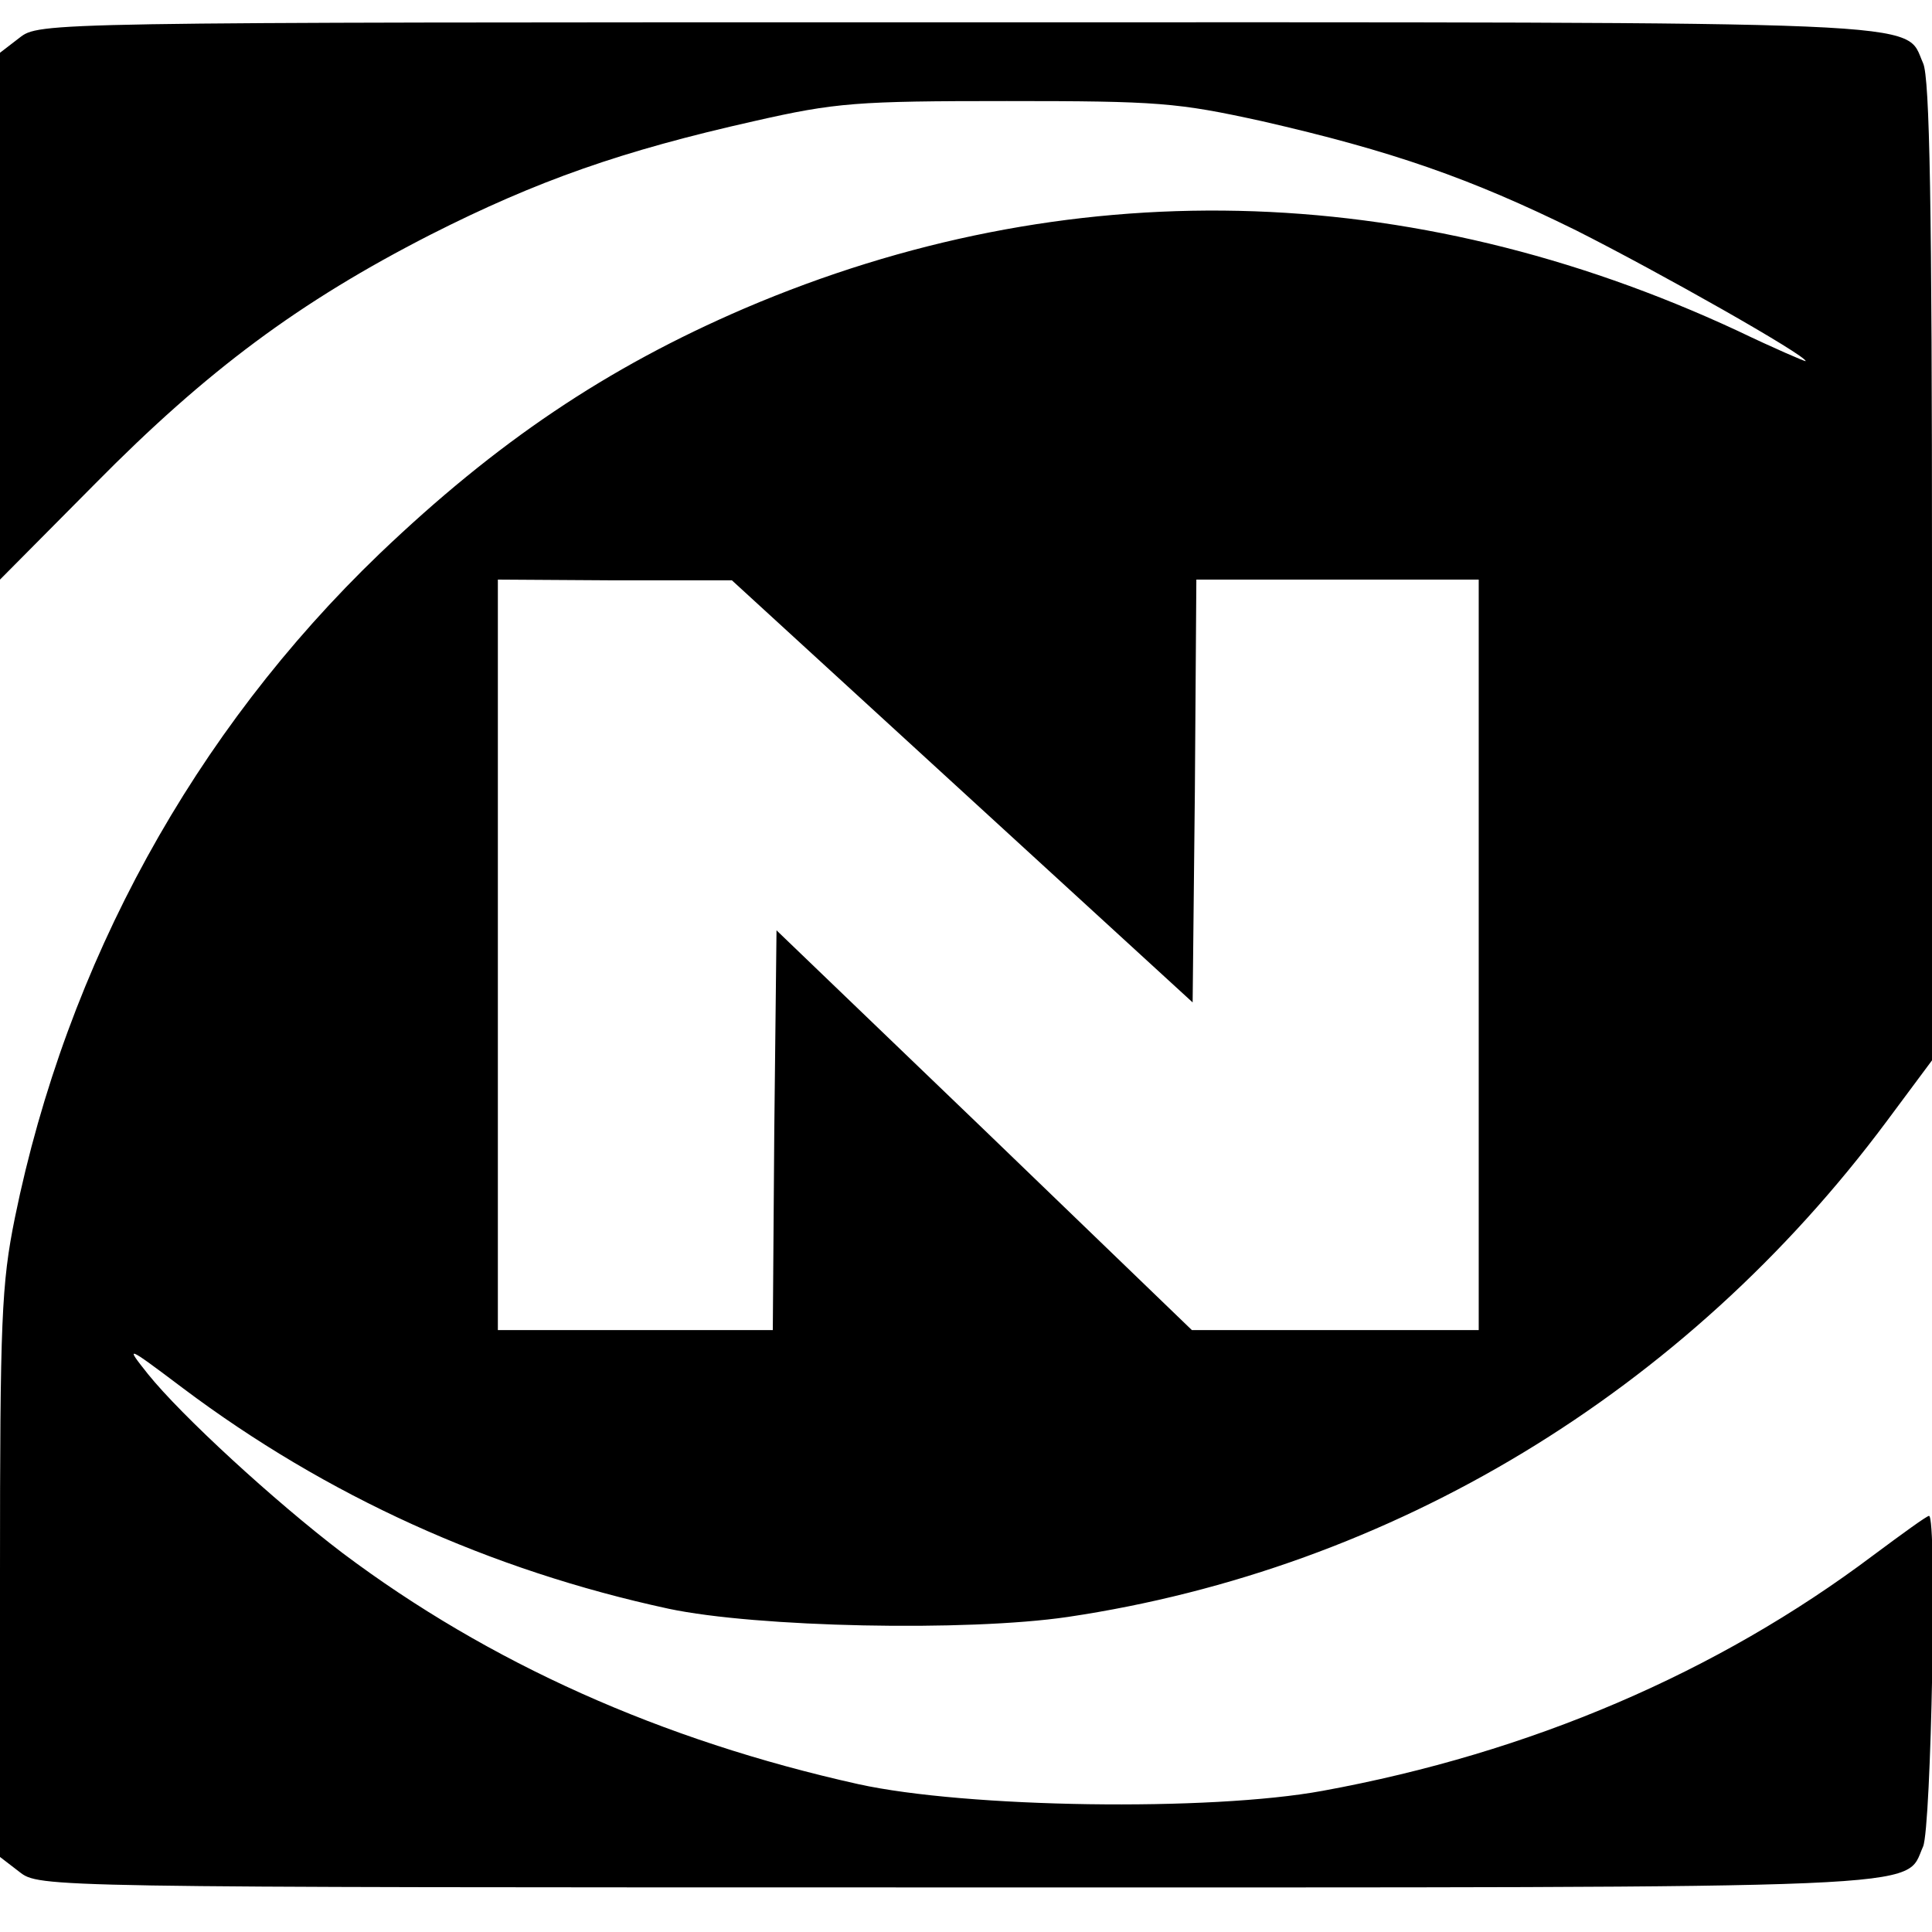
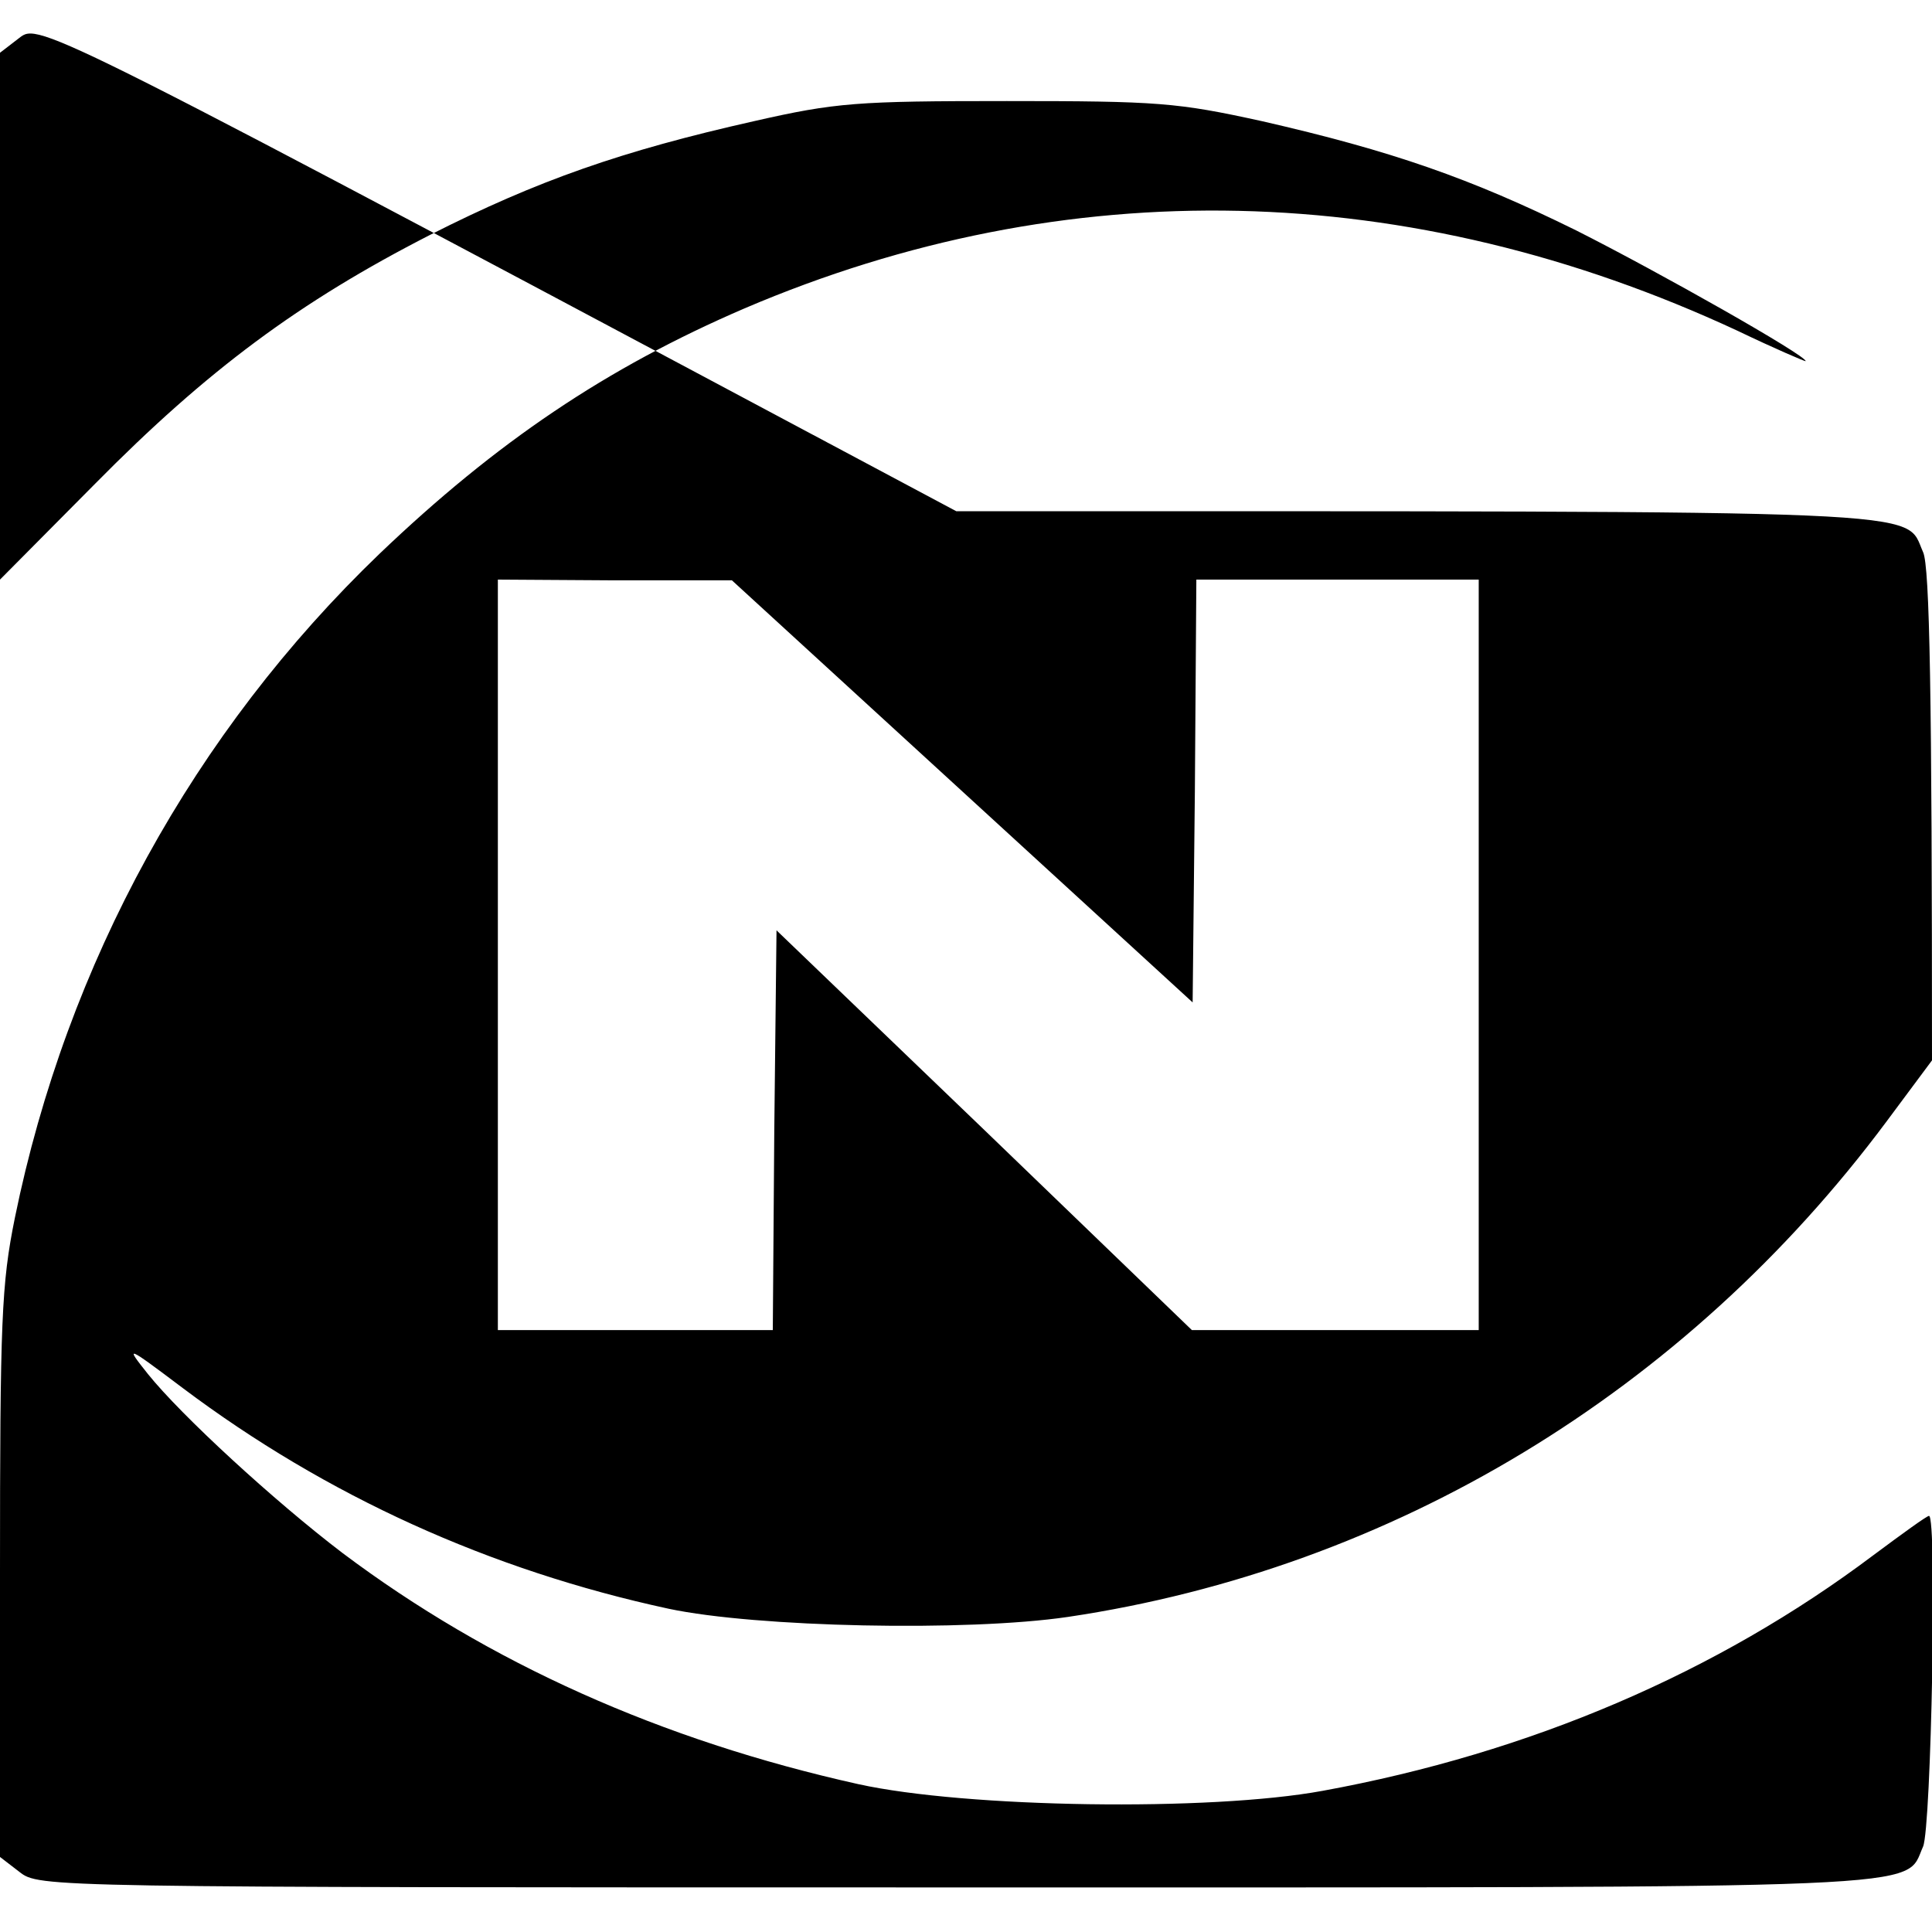
<svg xmlns="http://www.w3.org/2000/svg" version="1" width="346.667" height="346.667" viewBox="0 0 260 260">
-   <path d="M2.6 5.1L0 7.1V78l12.8-12.9c15.1-15.3 27.5-24.5 45.1-33.5 14.4-7.3 25.8-11.3 43.6-15.3 11-2.5 13.8-2.7 34-2.7 20.4 0 22.9.2 34.3 2.7 17.5 4 28.1 7.7 42.3 14.7 11.3 5.7 30.9 16.8 30.9 17.6 0 .1-4.2-1.7-9.2-4.1-44.1-20.5-90.3-21.5-133.6-3-18.6 8-33.4 18-49.1 33-25 24-42.1 55.1-49.1 89.4-1.8 8.9-2 13.7-2 47.9v38.1l2.6 2c2.7 2.1 2.7 2.1 126.1 2.1 134.1 0 127.5.3 130.1-5.5 1.1-2.5 1.9-44.5.8-44.5-.3 0-3.6 2.4-7.5 5.3-21 15.8-46.2 26.6-74.1 31.7-15.2 2.8-48 2.3-62.5-.9-26.5-5.9-49.7-16.3-69.4-31.1-9.2-7-21.7-18.5-26.2-24.1-3.1-3.9-3-3.9 4.7 1.9 19.3 14.5 41.3 24.5 65.4 29.7 11.8 2.5 40.1 3.1 53.7 1.1 43.7-6.5 83.1-30.3 110.2-66.7l6.1-8.2V76.9c0-48.9-.3-66.5-1.2-68.4-2.6-5.8 4-5.5-130.1-5.5C5.3 3 5.3 3 2.6 5.1zm126.9 101.4l31 28.4.3-28.4.2-28.5h38v101h-38.6l-27.9-26.9-28-26.9-.3 26.9-.2 26.9H67V78l15.8.1h15.7l31 28.4z" />
+   <path d="M2.6 5.1L0 7.1V78l12.8-12.9c15.1-15.3 27.5-24.5 45.1-33.5 14.4-7.3 25.8-11.3 43.6-15.3 11-2.5 13.8-2.7 34-2.7 20.4 0 22.9.2 34.3 2.7 17.5 4 28.1 7.7 42.3 14.7 11.3 5.7 30.9 16.8 30.9 17.6 0 .1-4.2-1.7-9.2-4.1-44.1-20.5-90.3-21.5-133.6-3-18.6 8-33.4 18-49.1 33-25 24-42.1 55.1-49.1 89.4-1.8 8.9-2 13.7-2 47.9v38.1l2.6 2c2.7 2.1 2.7 2.1 126.1 2.1 134.1 0 127.5.3 130.1-5.5 1.1-2.5 1.9-44.5.8-44.5-.3 0-3.6 2.4-7.5 5.3-21 15.8-46.2 26.6-74.1 31.7-15.2 2.8-48 2.3-62.5-.9-26.5-5.9-49.7-16.3-69.4-31.1-9.2-7-21.7-18.5-26.2-24.1-3.1-3.9-3-3.9 4.7 1.9 19.3 14.5 41.3 24.5 65.4 29.7 11.8 2.5 40.1 3.1 53.7 1.1 43.7-6.5 83.1-30.3 110.2-66.7l6.1-8.2c0-48.9-.3-66.5-1.2-68.4-2.6-5.8 4-5.5-130.1-5.5C5.3 3 5.3 3 2.6 5.1zm126.9 101.4l31 28.4.3-28.4.2-28.5h38v101h-38.6l-27.9-26.9-28-26.9-.3 26.9-.2 26.9H67V78l15.8.1h15.7l31 28.4z" />
</svg>